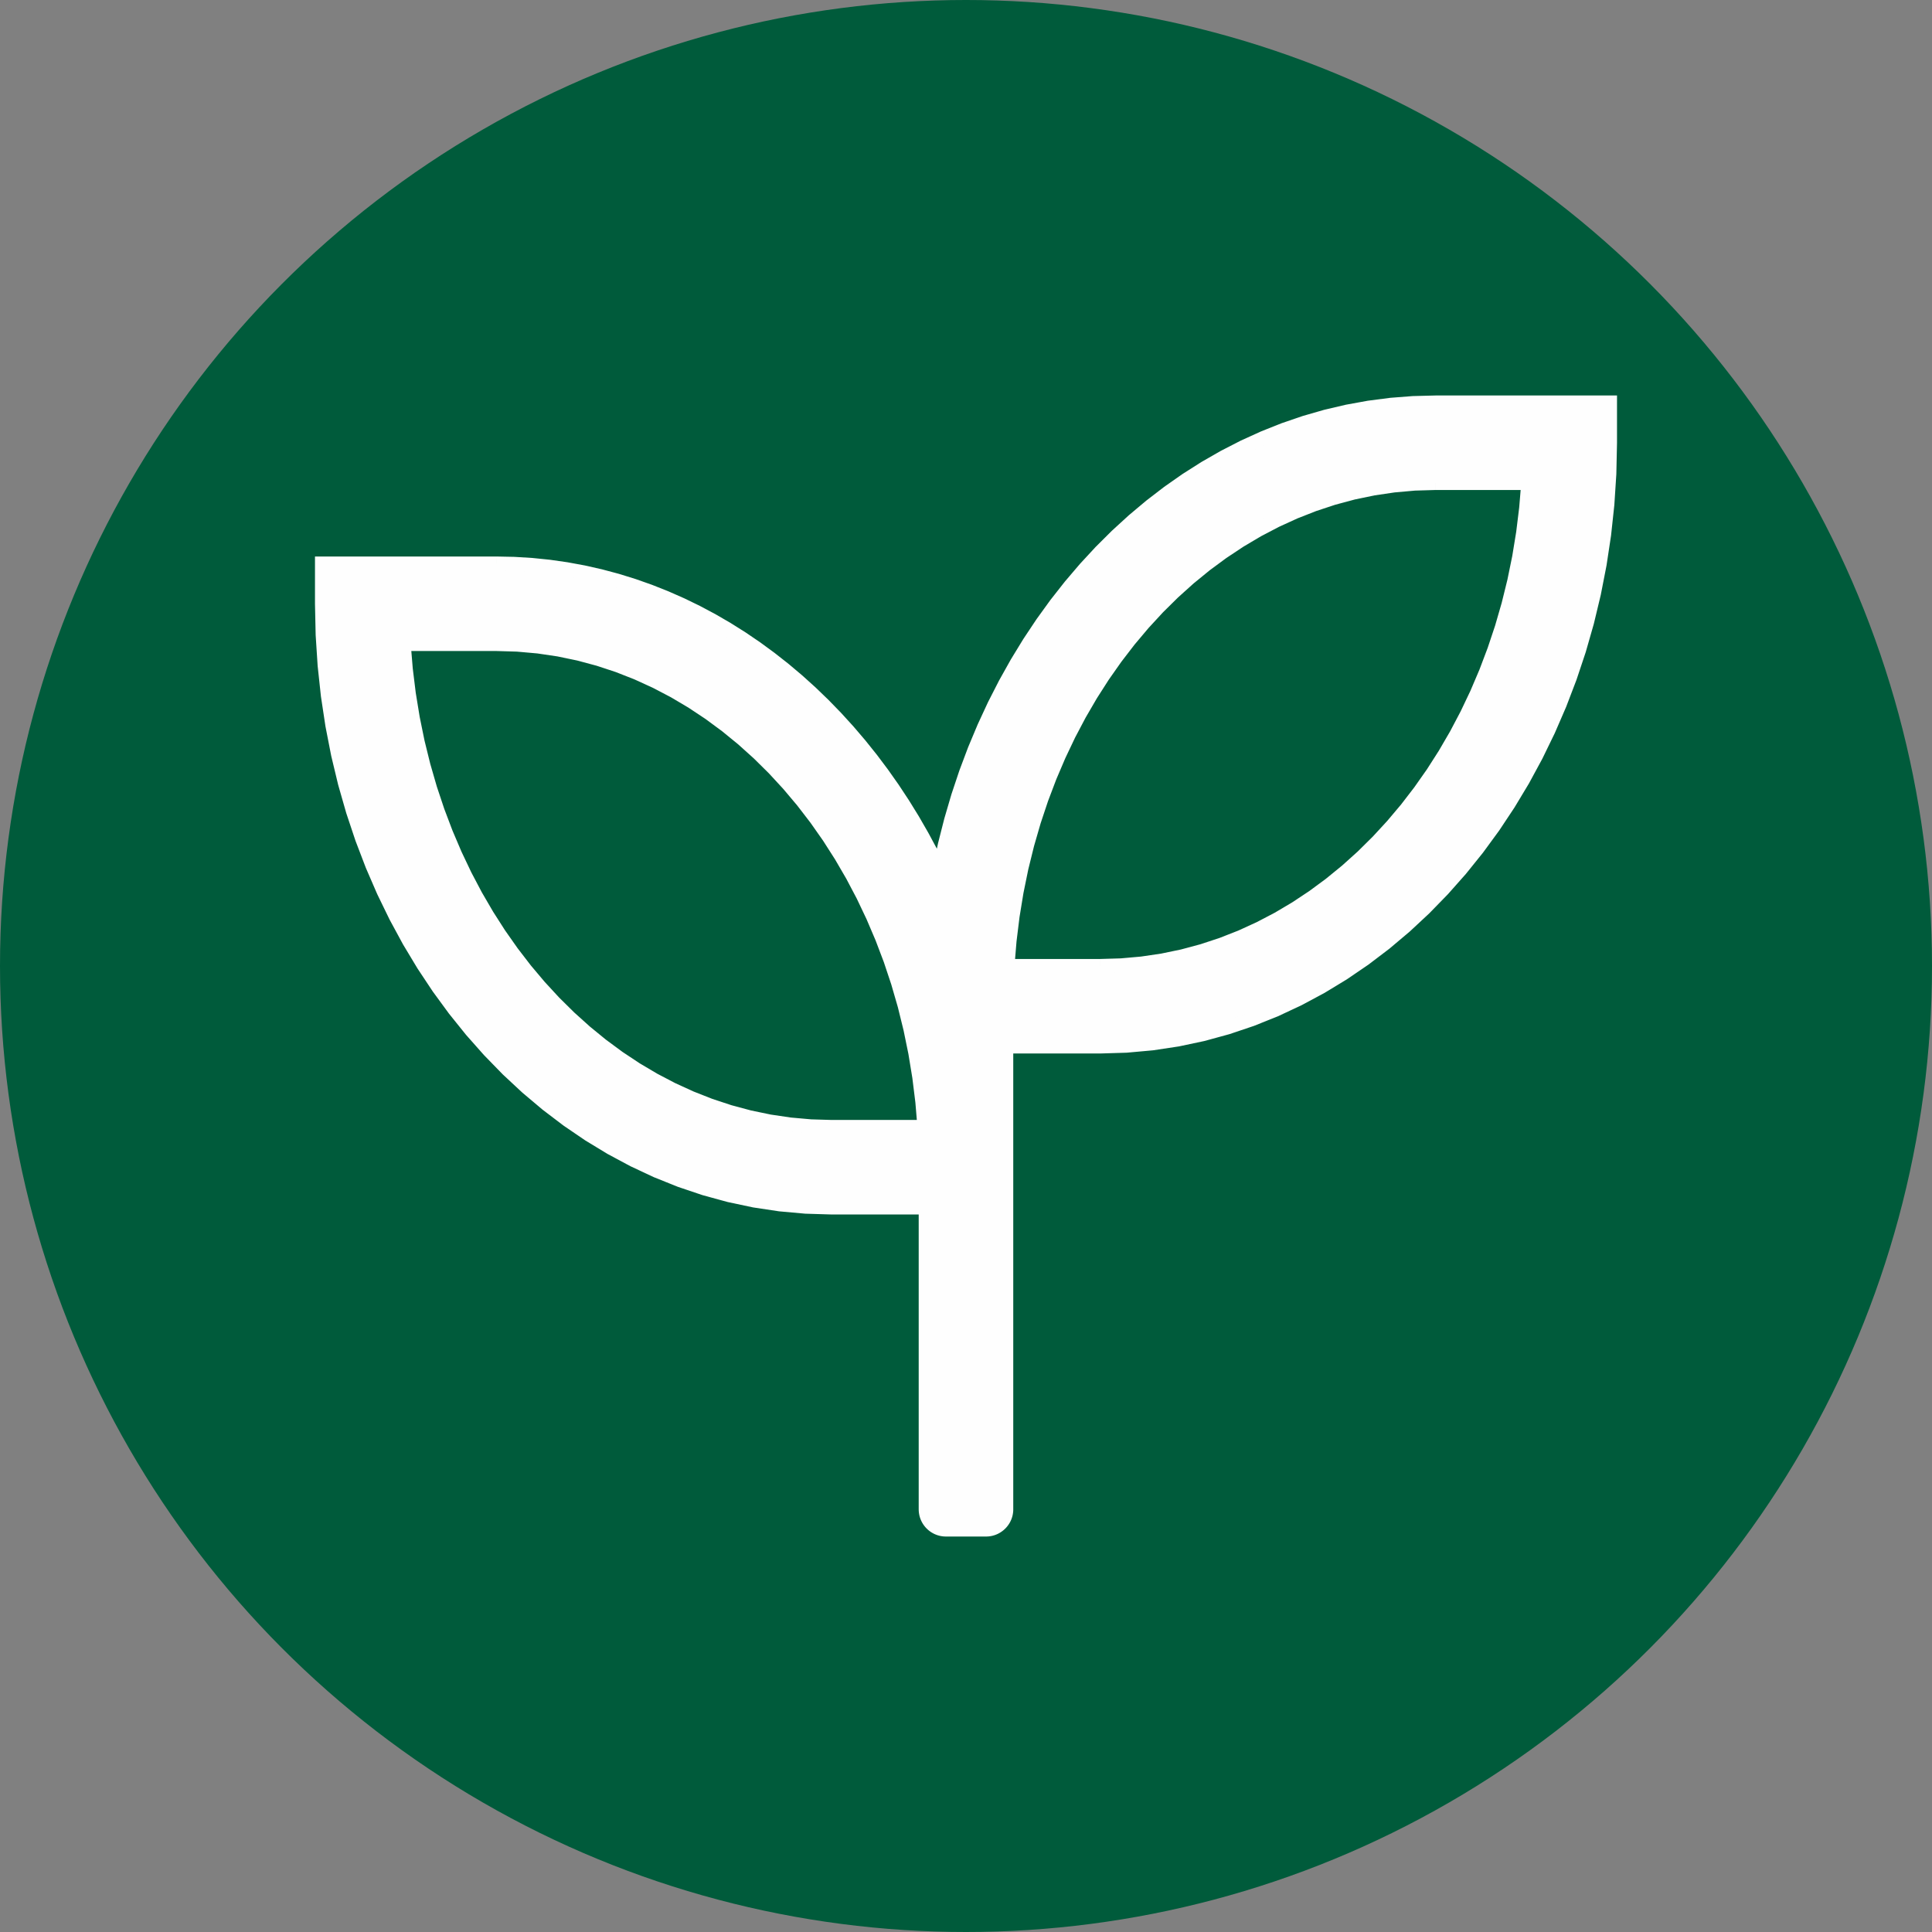
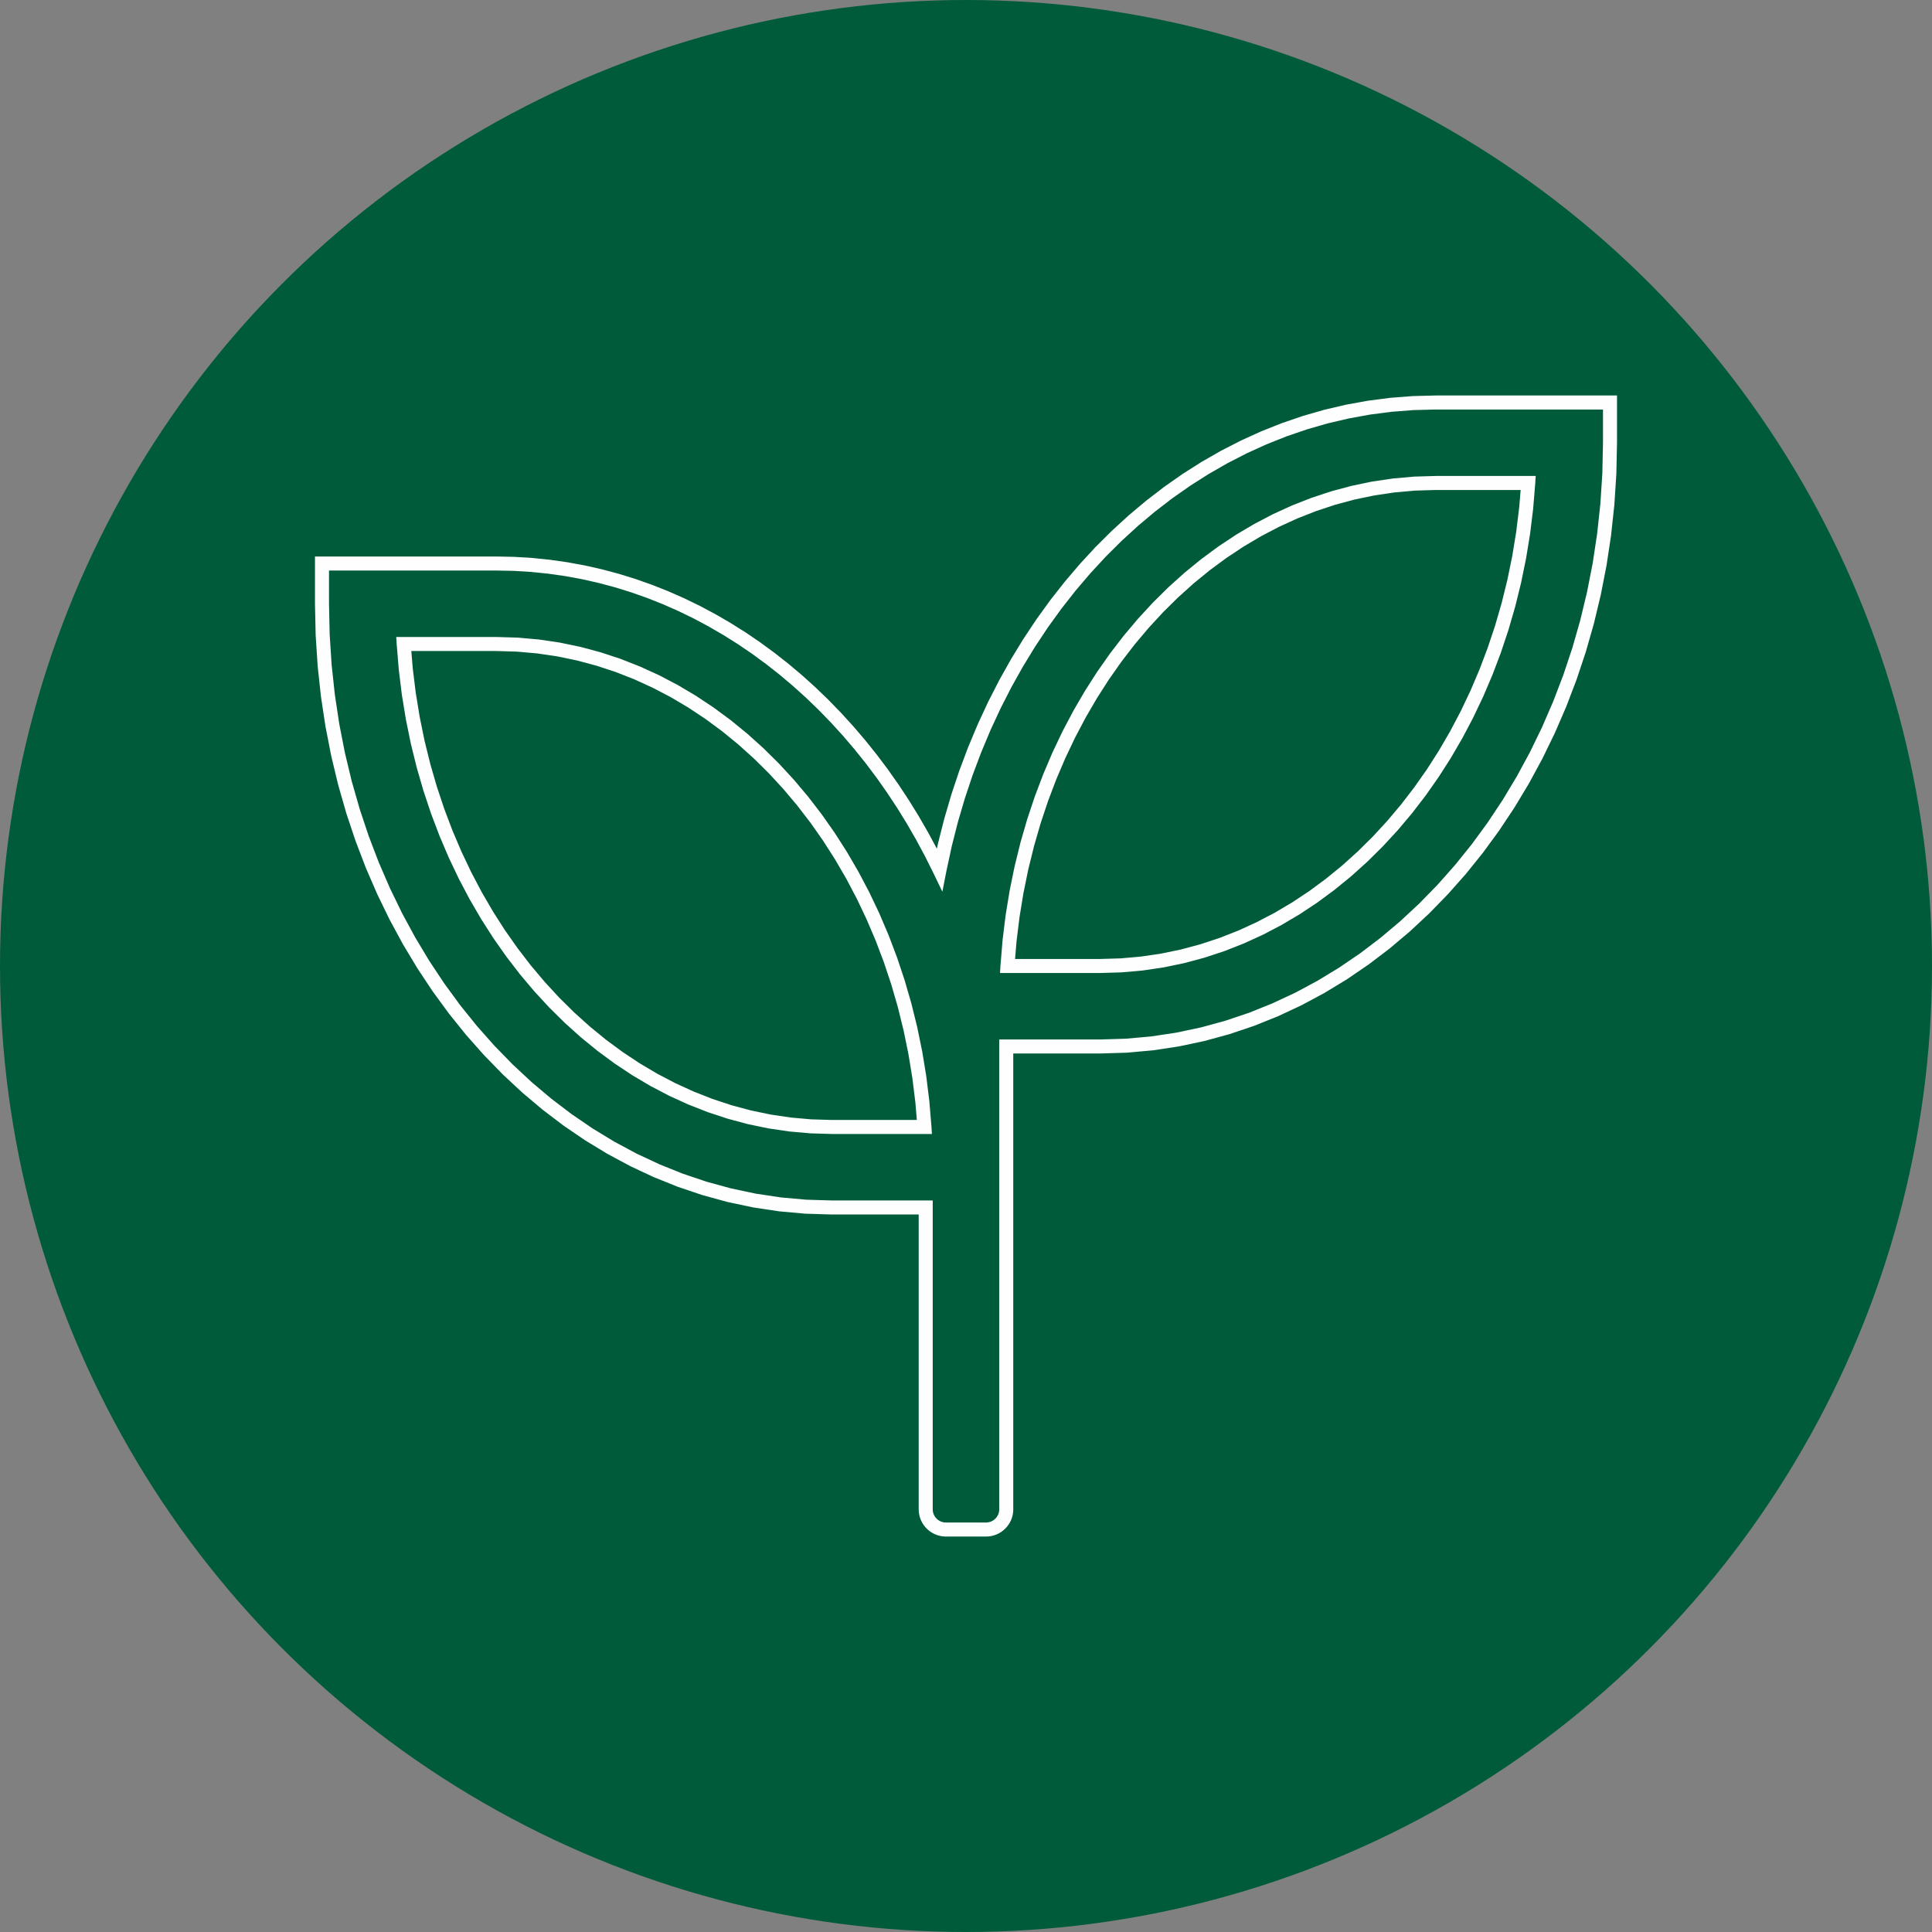
<svg xmlns="http://www.w3.org/2000/svg" xml:space="preserve" width="25.4mm" height="25.4mm" version="1.1" style="shape-rendering:geometricPrecision; text-rendering:geometricPrecision; image-rendering:optimizeQuality; fill-rule:evenodd; clip-rule:evenodd" viewBox="0 0 2540 2540">
  <rect x="0" y="0" width="2540" height="2540" fill="#808080" stroke="none" />
  <defs>
    <style type="text/css">
   
    .fil0 {fill:#005B3B}
    .fil1 {fill:#FEFEFE;fill-rule:nonzero}
   
  </style>
  </defs>
  <g id="Слой_x0020_1">
    <circle class="fil0" cx="1270" cy="1270" r="1270" />
    <g>
-       <path class="fil1" d="M2116.66 529.16l0 52.9c0,437.58 -300.64,793.76 -670.36,793.76l-123.4 0 0 608.55c0,14.54 -11.93,26.47 -26.48,26.47l-52.9 0c-14.6,0 -26.49,-11.93 -26.49,-26.47l0 -396.91 -123.34 0c-369.72,0 -670.36,-356.17 -670.36,-793.76l0 -52.86 229.16 0c249.75,0 467.03,162.36 582.72,402.5 68.87,-351.59 335.08,-614.18 652.24,-614.18l229.21 0zm-901.29 952.47c-22.46,-354.56 -266.21,-634.97 -562.88,-634.97l-121.74 0c22.16,354.52 266.27,634.97 562.94,634.97l121.68 0zm793.81 -846.66l-121.73 0c-296.62,0 -540.73,280.46 -562.94,635.02l121.79 0c296.61,0 540.68,-280.46 562.88,-635.02z" />
      <path id="_1" class="fil1" d="M2107.44 582.06l0 -52.9 18.44 0 0 52.9 0 0 -18.44 0zm-661.14 802.98l0 -18.44 0 0 33.9 -1.02 33.46 -3.02 32.97 -4.98 32.45 -6.88 31.89 -8.74 31.3 -10.54 30.65 -12.32 29.97 -14.01 29.25 -15.68 28.48 -17.3 27.67 -18.87 26.83 -20.39 25.94 -21.86 24.99 -23.28 24.03 -24.65 23.01 -25.98 21.93 -27.24 20.84 -28.48 19.68 -29.65 18.49 -30.77 17.26 -31.85 15.98 -32.88 14.66 -33.85 13.3 -34.77 11.89 -35.66 10.44 -36.47 8.95 -37.25 7.43 -37.98 5.84 -38.65 4.23 -39.28 2.57 -39.85 0.86 -40.39 18.44 0 -0.88 41.17 -2.63 40.65 -4.31 40.06 -5.96 39.43 -7.57 38.76 -9.13 38.01 -10.66 37.25 -12.15 36.4 -13.58 35.53 -14.98 34.59 -16.34 33.6 -17.64 32.57 -18.93 31.47 -20.14 30.35 -21.34 29.16 -22.47 27.92 -23.59 26.62 -24.63 25.29 -25.67 23.9 -26.64 22.46 -27.57 20.95 -28.47 19.41 -29.32 17.8 -30.13 16.16 -30.89 14.45 -31.61 12.7 -32.3 10.88 -32.93 9.02 -33.51 7.1 -34.05 5.14 -34.56 3.12 -35 1.06 0 0zm-123.4 -18.44l123.4 0 0 18.44 -123.4 0 -9.22 -9.22 9.22 -9.22zm-9.22 9.22l0 -9.22 9.22 0 -9.22 9.22zm0 608.55l0 -608.55 18.44 0 0 608.55 0 0 -18.44 0zm-17.26 35.69l0 -18.44 0 0 0.88 -0.02 0.85 -0.07 0.9 -0.11 0.83 -0.15 0.8 -0.19 0.82 -0.23 0.82 -0.29 0.81 -0.31 0.72 -0.33 0.74 -0.38 0.73 -0.42 0.7 -0.45 0.68 -0.48 0.66 -0.53 0.65 -0.56 0.59 -0.56 0.55 -0.58 0.58 -0.67 0.52 -0.65 0.48 -0.68 0.45 -0.7 0.42 -0.73 0.38 -0.74 0.34 -0.73 0.3 -0.79 0.29 -0.83 0.23 -0.81 0.19 -0.81 0.15 -0.83 0.11 -0.9 0.07 -0.84 0.02 -0.88 18.44 0 -0.04 1.84 -0.15 1.82 -0.23 1.74 -0.31 1.77 -0.41 1.75 -0.49 1.69 -0.55 1.63 -0.64 1.61 -0.72 1.61 -0.8 1.54 -0.86 1.49 -0.93 1.44 -1 1.4 -1.06 1.35 -1.1 1.27 -1.19 1.26 -1.27 1.2 -1.27 1.1 -1.34 1.05 -1.4 1 -1.44 0.93 -1.49 0.86 -1.54 0.8 -1.62 0.73 -1.61 0.63 -1.62 0.55 -1.7 0.49 -1.74 0.41 -1.77 0.31 -1.74 0.23 -1.83 0.15 -1.84 0.04 0 0zm-52.9 -18.44l52.9 0 0 18.44 -52.9 0 0 0 0 -18.44zm-35.71 -17.25l18.44 0 0 0 0.02 0.88 0.07 0.84 0.11 0.9 0.15 0.83 0.2 0.85 0.22 0.81 0.26 0.76 0.32 0.79 0.36 0.79 0.37 0.74 0.41 0.7 0.45 0.7 0.48 0.68 0.54 0.67 0.55 0.65 0.56 0.58 0.6 0.58 0.63 0.54 0.66 0.53 0.67 0.47 0.71 0.45 0.74 0.43 0.74 0.38 0.73 0.34 0.79 0.3 0.82 0.28 0.82 0.24 0.82 0.19 0.83 0.15 0.9 0.11 0.86 0.07 0.88 0.02 0 18.44 -1.84 -0.04 -1.82 -0.15 -1.76 -0.23 -1.77 -0.31 -1.74 -0.41 -1.7 -0.48 -1.64 -0.56 -1.61 -0.64 -1.61 -0.72 -1.54 -0.8 -1.48 -0.85 -1.45 -0.93 -1.41 -1.01 -1.34 -1.05 -1.29 -1.12 -1.24 -1.18 -1.2 -1.26 -1.11 -1.29 -1.04 -1.33 -1 -1.4 -0.93 -1.44 -0.87 -1.52 -0.79 -1.54 -0.7 -1.55 -0.64 -1.61 -0.58 -1.7 -0.48 -1.69 -0.4 -1.71 -0.31 -1.77 -0.23 -1.74 -0.15 -1.82 -0.04 -1.84 0 0zm18.44 -396.91l0 396.91 -18.44 0 0 -396.91 9.22 -9.22 9.22 9.22zm-9.22 -9.22l9.22 0 0 9.22 -9.22 -9.22zm-123.34 0l123.34 0 0 18.44 -123.34 0 0 0 0 -18.44zm-679.58 -784.54l18.44 0 0 0 0.86 40.39 2.57 39.85 4.23 39.28 5.84 38.65 7.43 37.98 8.95 37.26 10.44 36.46 11.89 35.66 13.3 34.77 14.66 33.85 15.98 32.88 17.26 31.85 18.49 30.78 19.68 29.65 20.84 28.47 21.93 27.25 23.01 25.98 24.03 24.65 24.99 23.28 25.94 21.85 26.83 20.39 27.67 18.87 28.48 17.3 29.25 15.68 29.97 14.02 30.65 12.31 31.3 10.54 31.9 8.74 32.44 6.89 32.97 4.97 33.46 3.02 33.9 1.02 0 18.44 -35 -1.06 -34.56 -3.12 -34.05 -5.13 -33.52 -7.11 -32.92 -9.02 -32.3 -10.88 -31.61 -12.69 -30.89 -14.46 -30.13 -16.16 -29.32 -17.8 -28.47 -19.41 -27.57 -20.95 -26.64 -22.45 -25.67 -23.9 -24.63 -25.29 -23.59 -26.62 -22.47 -27.93 -21.34 -29.15 -20.14 -30.35 -18.93 -31.48 -17.64 -32.57 -16.34 -33.6 -14.98 -34.59 -13.58 -35.53 -12.15 -36.4 -10.66 -37.24 -9.13 -38.02 -7.57 -38.76 -5.96 -39.43 -4.31 -40.06 -2.63 -40.65 -0.88 -41.17 0 0zm18.44 -52.86l0 52.86 -18.44 0 0 -52.86 9.22 -9.22 9.22 9.22zm-18.44 0l0 -9.22 9.22 0 -9.22 9.22zm238.38 9.22l-229.16 0 0 -18.44 229.16 0 0 0 0 18.44zm573.67 391.51l18.1 3.54 -17.36 2.23 -11.01 -22.04 -11.6 -21.57 -12.16 -21.09 -12.7 -20.58 -13.25 -20.08 -13.75 -19.54 -14.28 -18.99 -14.78 -18.43 -15.25 -17.86 -15.73 -17.26 -16.2 -16.67 -16.63 -16.03 -17.07 -15.4 -17.49 -14.75 -17.9 -14.08 -18.3 -13.4 -18.67 -12.71 -19.05 -11.98 -19.4 -11.26 -19.75 -10.53 -20.08 -9.77 -20.4 -8.99 -20.71 -8.21 -21.01 -7.41 -21.28 -6.59 -21.56 -5.76 -21.82 -4.92 -22.06 -4.05 -22.31 -3.19 -22.53 -2.29 -22.73 -1.39 -22.95 -0.46 0 -18.44 23.69 0.48 23.49 1.43 23.27 2.37 23.03 3.29 22.8 4.19 22.52 5.08 22.26 5.94 21.98 6.81 21.67 7.65 21.37 8.47 21.04 9.27 20.7 10.07 20.33 10.83 19.98 11.6 19.61 12.34 19.21 13.07 18.8 13.78 18.4 14.46 17.97 15.15 17.53 15.82 17.07 16.45 16.6 17.09 16.13 17.7 15.63 18.3 15.14 18.89 14.62 19.45 14.09 20 13.55 20.54 13 21.06 12.42 21.57 11.86 22.05 11.27 22.52 -17.36 2.23zm18.1 3.54l-5.33 27.2 -12.03 -24.97 17.36 -2.23zm643.19 -625.17l0 18.44 0 0 -29.11 0.75 -28.77 2.23 -28.44 3.69 -28.06 5.11 -27.67 6.49 -27.24 7.85 -26.8 9.19 -26.33 10.47 -25.83 11.75 -25.29 12.98 -24.75 14.2 -24.18 15.37 -23.58 16.5 -22.94 17.64 -22.27 18.7 -21.6 19.77 -20.89 20.79 -20.15 21.78 -19.38 22.74 -18.59 23.67 -17.77 24.56 -16.92 25.45 -16.04 26.26 -15.14 27.08 -14.22 27.84 -13.26 28.58 -12.27 29.29 -11.27 29.97 -10.23 30.63 -9.17 31.22 -8.07 31.81 -6.96 32.37 -18.1 -3.54 7.1 -33.03 8.25 -32.47 9.35 -31.88 10.45 -31.27 11.51 -30.61 12.55 -29.93 13.54 -29.22 14.54 -28.46 15.48 -27.68 16.42 -26.88 17.32 -26.03 18.19 -25.16 19.05 -24.25 19.86 -23.3 20.65 -22.34 21.43 -21.33 22.18 -20.29 22.89 -19.22 23.58 -18.12 24.24 -16.98 24.88 -15.81 25.49 -14.62 26.07 -13.38 26.63 -12.11 27.15 -10.81 27.66 -9.47 28.12 -8.11 28.57 -6.71 28.98 -5.27 29.38 -3.81 29.73 -2.31 30.05 -0.77 0 0zm229.21 18.44l-229.21 0 0 -18.44 229.21 0 9.22 9.22 -9.22 9.22zm0 -18.44l9.22 0 0 9.22 -9.22 -9.22zm-1464.17 335.94l0 -18.44 0 0 28.19 0.84 27.85 2.46 27.47 4.06 27.06 5.63 26.62 7.15 26.13 8.62 25.61 10.08 25.08 11.45 24.49 12.83 23.89 14.15 23.24 15.43 22.58 16.66 21.87 17.87 21.14 19.03 20.38 20.16 19.59 21.22 18.76 22.29 17.91 23.29 17.03 24.26 16.11 25.19 15.17 26.07 14.2 26.94 13.2 27.74 12.15 28.54 11.1 29.26 10 29.97 8.87 30.63 7.71 31.26 6.54 31.85 5.31 32.39 4.05 32.9 2.78 33.39 -18.4 1.16 -2.72 -32.65 -3.97 -32.18 -5.19 -31.67 -6.38 -31.13 -7.53 -30.54 -8.67 -29.93 -9.76 -29.27 -10.84 -28.56 -11.87 -27.84 -12.86 -27.06 -13.84 -26.26 -14.79 -25.41 -15.69 -24.53 -16.57 -23.6 -17.41 -22.65 -18.24 -21.65 -19.01 -20.62 -19.78 -19.56 -20.48 -18.43 -21.19 -17.31 -21.84 -16.12 -22.46 -14.91 -23.07 -13.67 -23.63 -12.37 -24.16 -11.05 -24.67 -9.7 -25.15 -8.3 -25.6 -6.87 -26.02 -5.41 -26.41 -3.9 -26.77 -2.38 -27.11 -0.8 0 0zm-121.74 -18.44l121.74 0 0 18.44 -121.74 0 -9.2 -8.64 9.2 -9.8zm-9.2 9.8l-0.61 -9.8 9.81 0 -9.2 9.8zm572.14 625.17l0 18.44 0 0 -28.19 -0.84 -27.86 -2.46 -27.47 -4.06 -27.07 -5.63 -26.62 -7.15 -26.14 -8.63 -25.62 -10.06 -25.09 -11.47 -24.5 -12.83 -23.9 -14.14 -23.26 -15.43 -22.58 -16.67 -21.89 -17.87 -21.15 -19.03 -20.39 -20.15 -19.6 -21.24 -18.77 -22.29 -17.92 -23.29 -17.04 -24.26 -16.12 -25.19 -15.17 -26.07 -14.2 -26.94 -13.2 -27.74 -12.15 -28.53 -11.1 -29.27 -9.98 -29.96 -8.87 -30.64 -7.7 -31.25 -6.51 -31.84 -5.3 -32.41 -4.03 -32.9 -2.75 -33.37 18.4 -1.16 2.69 32.65 3.95 32.18 5.18 31.67 6.35 31.12 7.54 30.55 8.65 29.92 9.76 29.26 10.82 28.57 11.87 27.83 12.86 27.06 13.84 26.26 14.79 25.41 15.7 24.53 16.58 23.6 17.42 22.65 18.25 21.65 19.02 20.62 19.79 19.55 20.49 18.45 21.19 17.31 21.86 16.13 22.48 14.91 23.08 13.66 23.64 12.37 24.17 11.05 24.68 9.7 25.16 8.31 25.6 6.87 26.03 5.41 26.41 3.9 26.78 2.38 27.11 0.8 0 0zm121.68 18.44l-121.68 0 0 -18.44 121.68 0 9.2 8.64 -9.2 9.8zm9.2 -9.8l0.62 9.8 -9.82 0 9.2 -9.8zm662.88 -855.3l121.73 0 0 18.44 -121.73 0 0 0 0 -18.44zm-562.94 635.02l0 18.44 -9.2 -9.8 2.76 -33.38 4.03 -32.9 5.3 -32.41 6.52 -31.84 7.7 -31.26 8.87 -30.63 10 -29.97 11.09 -29.27 12.15 -28.53 13.2 -27.75 14.21 -26.94 15.17 -26.08 16.12 -25.19 17.04 -24.26 17.92 -23.29 18.77 -22.29 19.6 -21.23 20.38 -20.17 21.16 -19.03 21.89 -17.86 22.58 -16.67 23.25 -15.43 23.9 -14.15 24.5 -12.83 25.08 -11.47 25.63 -10.06 26.13 -8.63 26.62 -7.15 27.06 -5.63 27.47 -4.06 27.85 -2.46 28.19 -0.84 0 18.44 -27.11 0.8 -26.77 2.38 -26.41 3.9 -26.02 5.41 -25.6 6.87 -25.15 8.31 -24.69 9.7 -24.16 11.05 -23.64 12.37 -23.08 13.67 -22.47 14.91 -21.86 16.13 -21.19 17.3 -20.5 18.45 -19.78 19.55 -19.02 20.63 -18.25 21.65 -17.42 22.65 -16.58 23.6 -15.7 24.53 -14.79 25.42 -13.85 26.26 -12.86 27.07 -11.87 27.83 -10.83 28.57 -9.76 29.27 -8.65 29.91 -7.54 30.56 -6.36 31.12 -5.18 31.67 -3.95 32.18 -2.7 32.66 -9.2 -9.8zm0 18.44l-9.81 0 0.61 -9.8 9.2 9.8zm121.79 0l-121.79 0 0 -18.44 121.79 0 0 0 0 18.44zm562.88 -635.02l0 -18.44 9.2 9.8 -2.76 33.38 -4.03 32.9 -5.29 32.41 -6.52 31.84 -7.7 31.26 -8.87 30.63 -9.99 29.97 -11.09 29.27 -12.16 28.53 -13.2 27.75 -14.2 26.94 -15.17 26.08 -16.11 25.19 -17.04 24.26 -17.92 23.29 -18.77 22.29 -19.6 21.23 -20.38 20.16 -21.15 19.04 -21.89 17.86 -22.57 16.67 -23.26 15.43 -23.89 14.15 -24.5 12.83 -25.08 11.46 -25.62 10.07 -26.14 8.63 -26.61 7.15 -27.06 5.63 -27.47 4.06 -27.85 2.46 -28.19 0.84 0 -18.44 27.11 -0.8 26.77 -2.38 26.41 -3.9 26.02 -5.41 25.59 -6.87 25.16 -8.31 24.68 -9.69 24.16 -11.06 23.64 -12.37 23.07 -13.67 22.48 -14.91 21.85 -16.13 21.19 -17.3 20.49 -18.44 19.78 -19.56 19.02 -20.63 18.25 -21.65 17.42 -22.65 16.58 -23.6 15.69 -24.53 14.79 -25.42 13.84 -26.26 12.88 -27.07 11.86 -27.83 10.81 -28.57 9.77 -29.27 8.65 -29.91 7.54 -30.56 6.36 -31.12 5.17 -31.67 3.95 -32.18 2.7 -32.66 9.2 9.8zm0 -18.44l9.81 0 -0.61 9.8 -9.2 -9.8z" />
    </g>
  </g>
</svg>